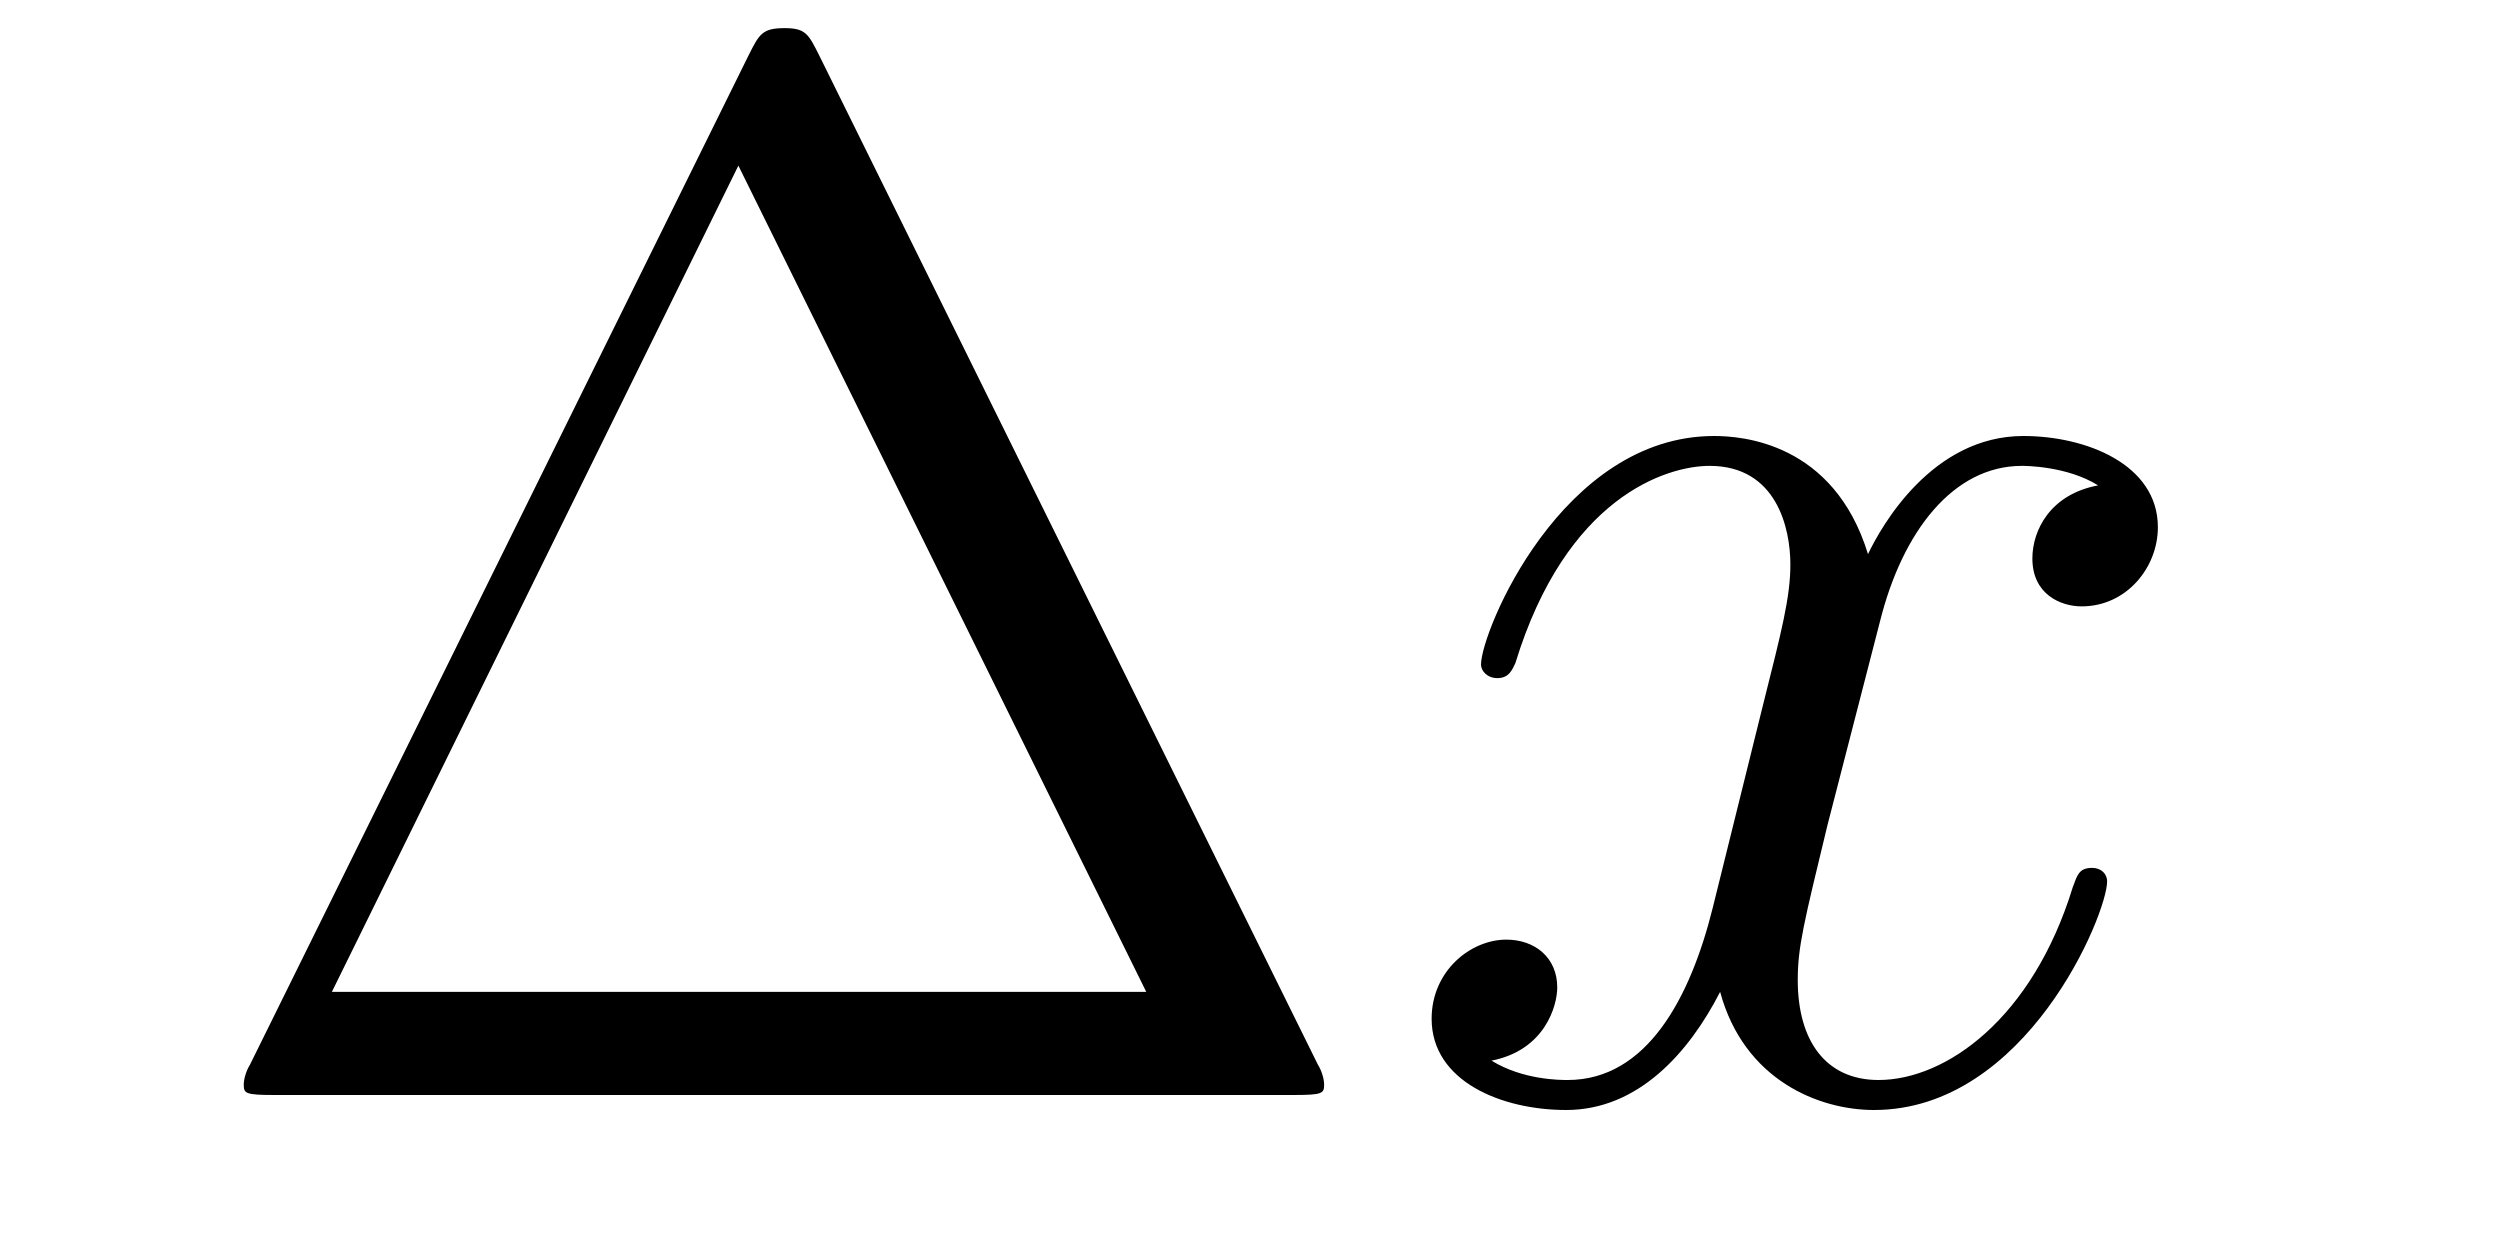
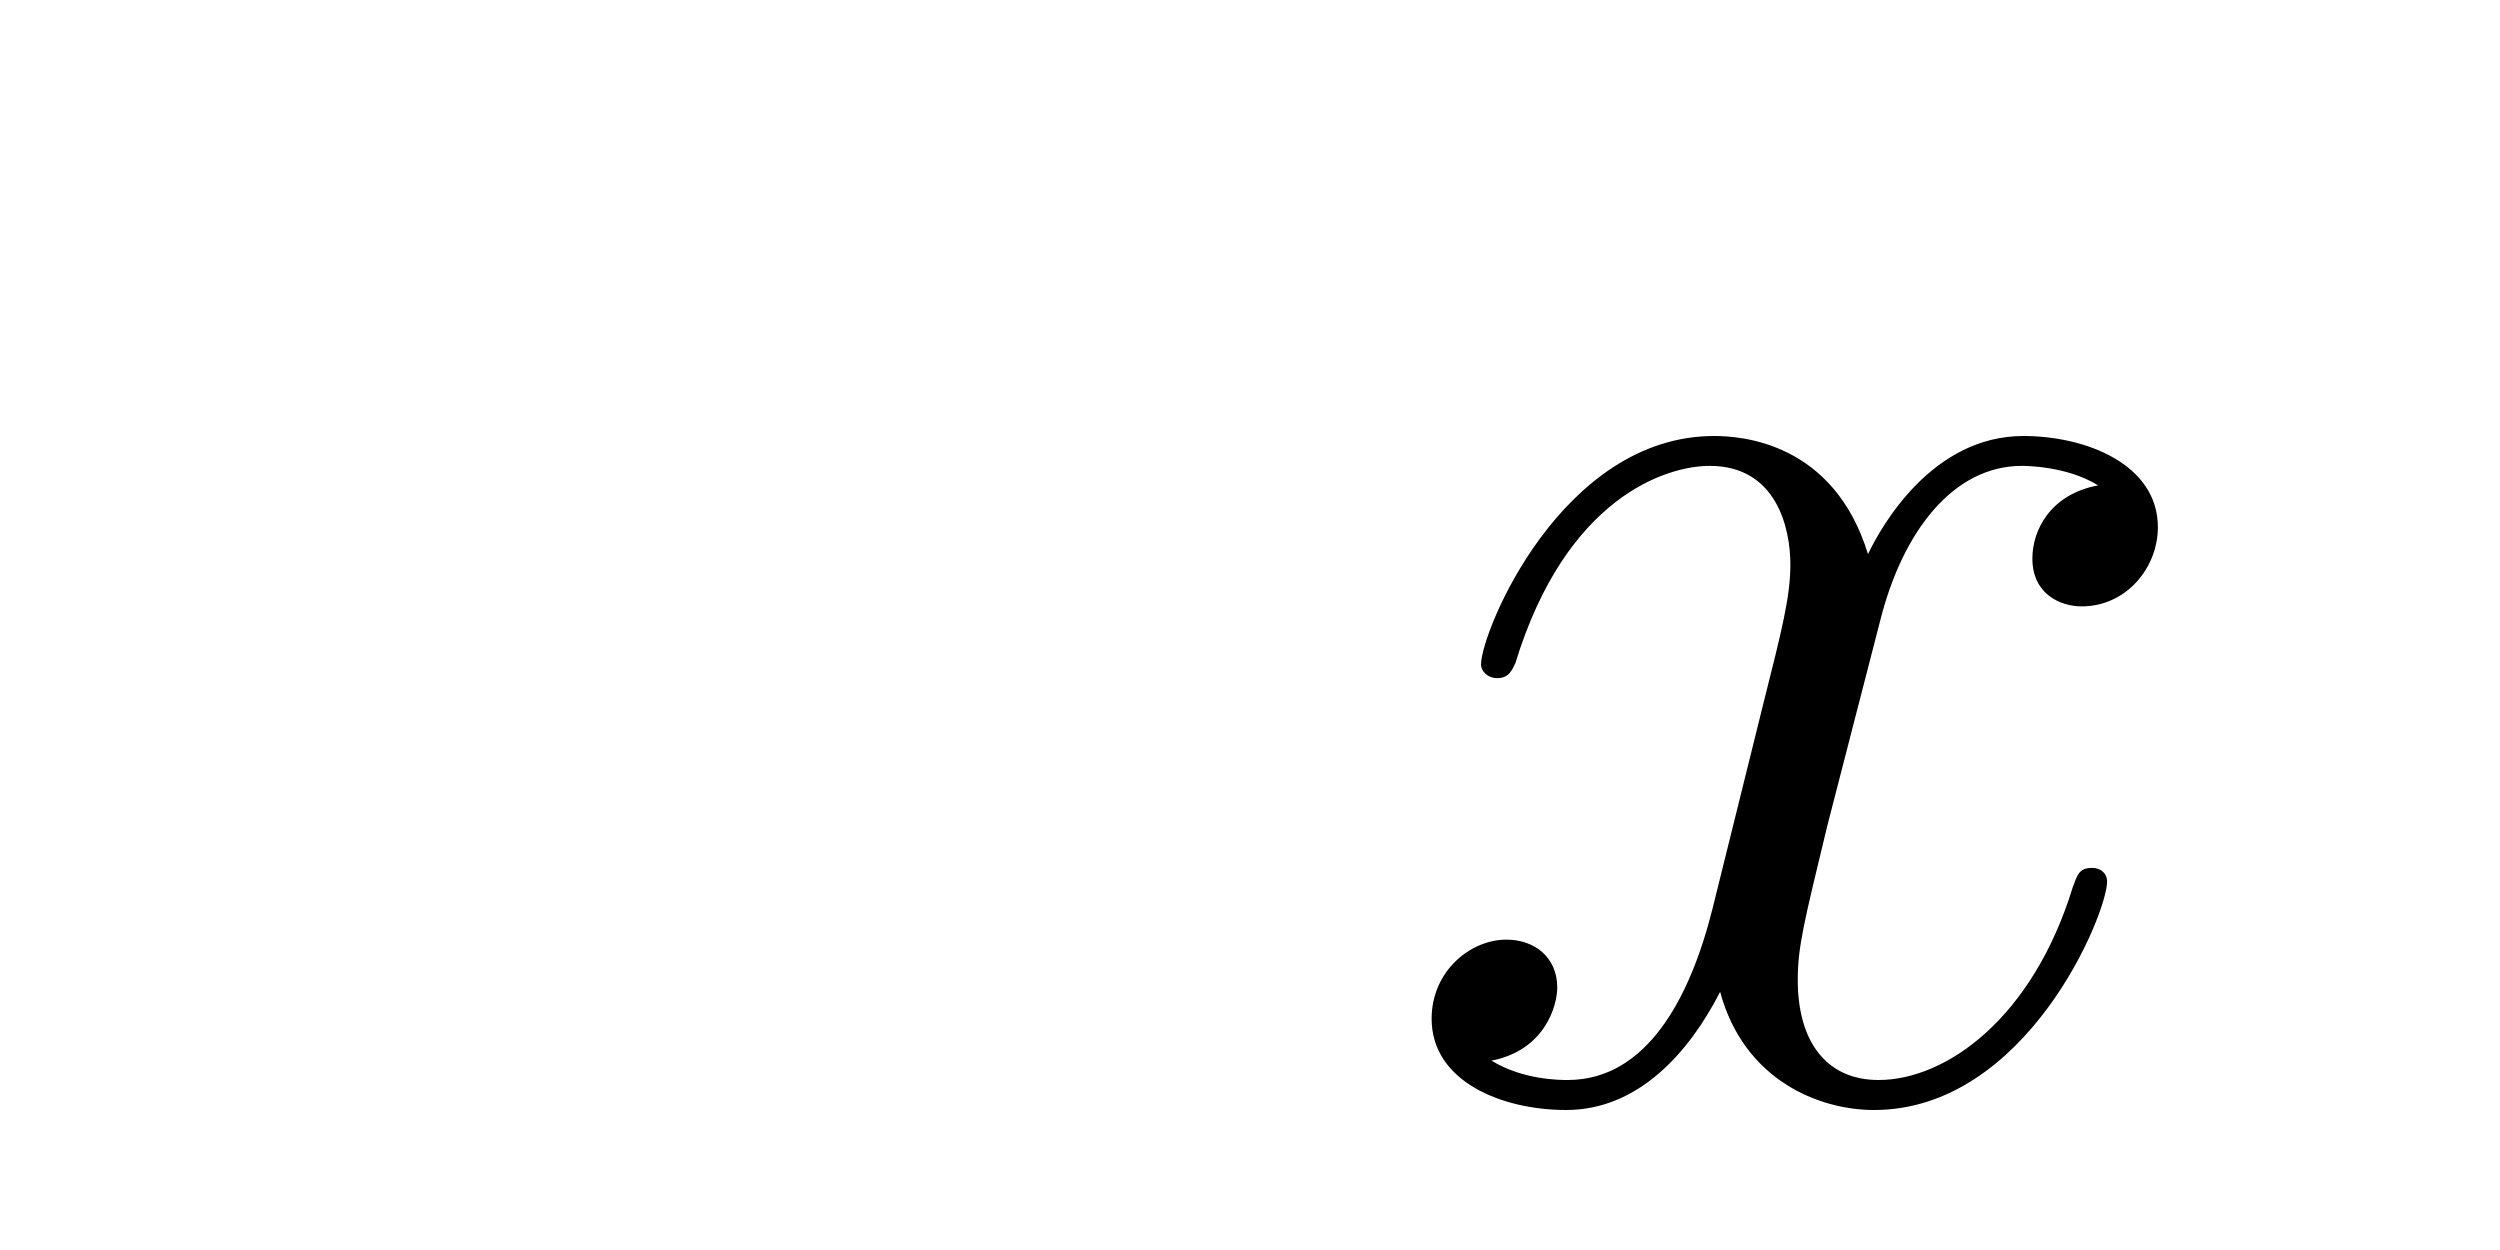
<svg xmlns="http://www.w3.org/2000/svg" height="10pt" version="1.1" viewBox="0 -10 20 10" width="20pt">
  <g id="page1">
    <g transform="matrix(1 0 0 1 -127 653)">
-       <path d="M133.552 -662.56C133.468 -662.727 133.445 -662.775 133.277 -662.775C133.098 -662.775 133.074 -662.727 132.99 -662.56L128.998 -654.479C128.974 -654.443 128.95 -654.372 128.95 -654.324C128.95 -654.252 128.962 -654.24 129.201 -654.24H137.342C137.581 -654.24 137.593 -654.252 137.593 -654.324C137.593 -654.372 137.569 -654.443 137.545 -654.479L133.552 -662.56ZM132.907 -661.675L136.17 -655.065H129.655L132.907 -661.675Z" fill-rule="evenodd" />
      <path d="M143.785 -659.117C143.403 -659.046 143.259 -658.759 143.259 -658.532C143.259 -658.245 143.486 -658.149 143.653 -658.149C144.012 -658.149 144.263 -658.46 144.263 -658.782C144.263 -659.285 143.689 -659.512 143.187 -659.512C142.458 -659.512 142.052 -658.794 141.944 -658.567C141.669 -659.464 140.928 -659.512 140.713 -659.512C139.493 -659.512 138.848 -657.946 138.848 -657.683C138.848 -657.635 138.896 -657.575 138.979 -657.575C139.075 -657.575 139.099 -657.647 139.123 -657.695C139.529 -659.022 140.33 -659.273 140.677 -659.273C141.215 -659.273 141.323 -658.771 141.323 -658.484C141.323 -658.221 141.251 -657.946 141.107 -657.372L140.701 -655.734C140.522 -655.017 140.175 -654.36 139.541 -654.36C139.482 -654.36 139.183 -654.36 138.932 -654.515C139.362 -654.599 139.458 -654.957 139.458 -655.101C139.458 -655.34 139.278 -655.483 139.051 -655.483C138.764 -655.483 138.453 -655.232 138.453 -654.85C138.453 -654.348 139.015 -654.12 139.529 -654.12C140.103 -654.12 140.51 -654.575 140.761 -655.065C140.952 -654.36 141.55 -654.12 141.992 -654.12C143.211 -654.12 143.857 -655.687 143.857 -655.949C143.857 -656.009 143.809 -656.057 143.737 -656.057C143.63 -656.057 143.618 -655.997 143.582 -655.902C143.259 -654.85 142.566 -654.36 142.028 -654.36C141.609 -654.36 141.382 -654.67 141.382 -655.16C141.382 -655.423 141.43 -655.615 141.621 -656.404L142.04 -658.029C142.219 -658.747 142.625 -659.273 143.175 -659.273C143.199 -659.273 143.534 -659.273 143.785 -659.117Z" fill-rule="evenodd" />
    </g>
  </g>
</svg>